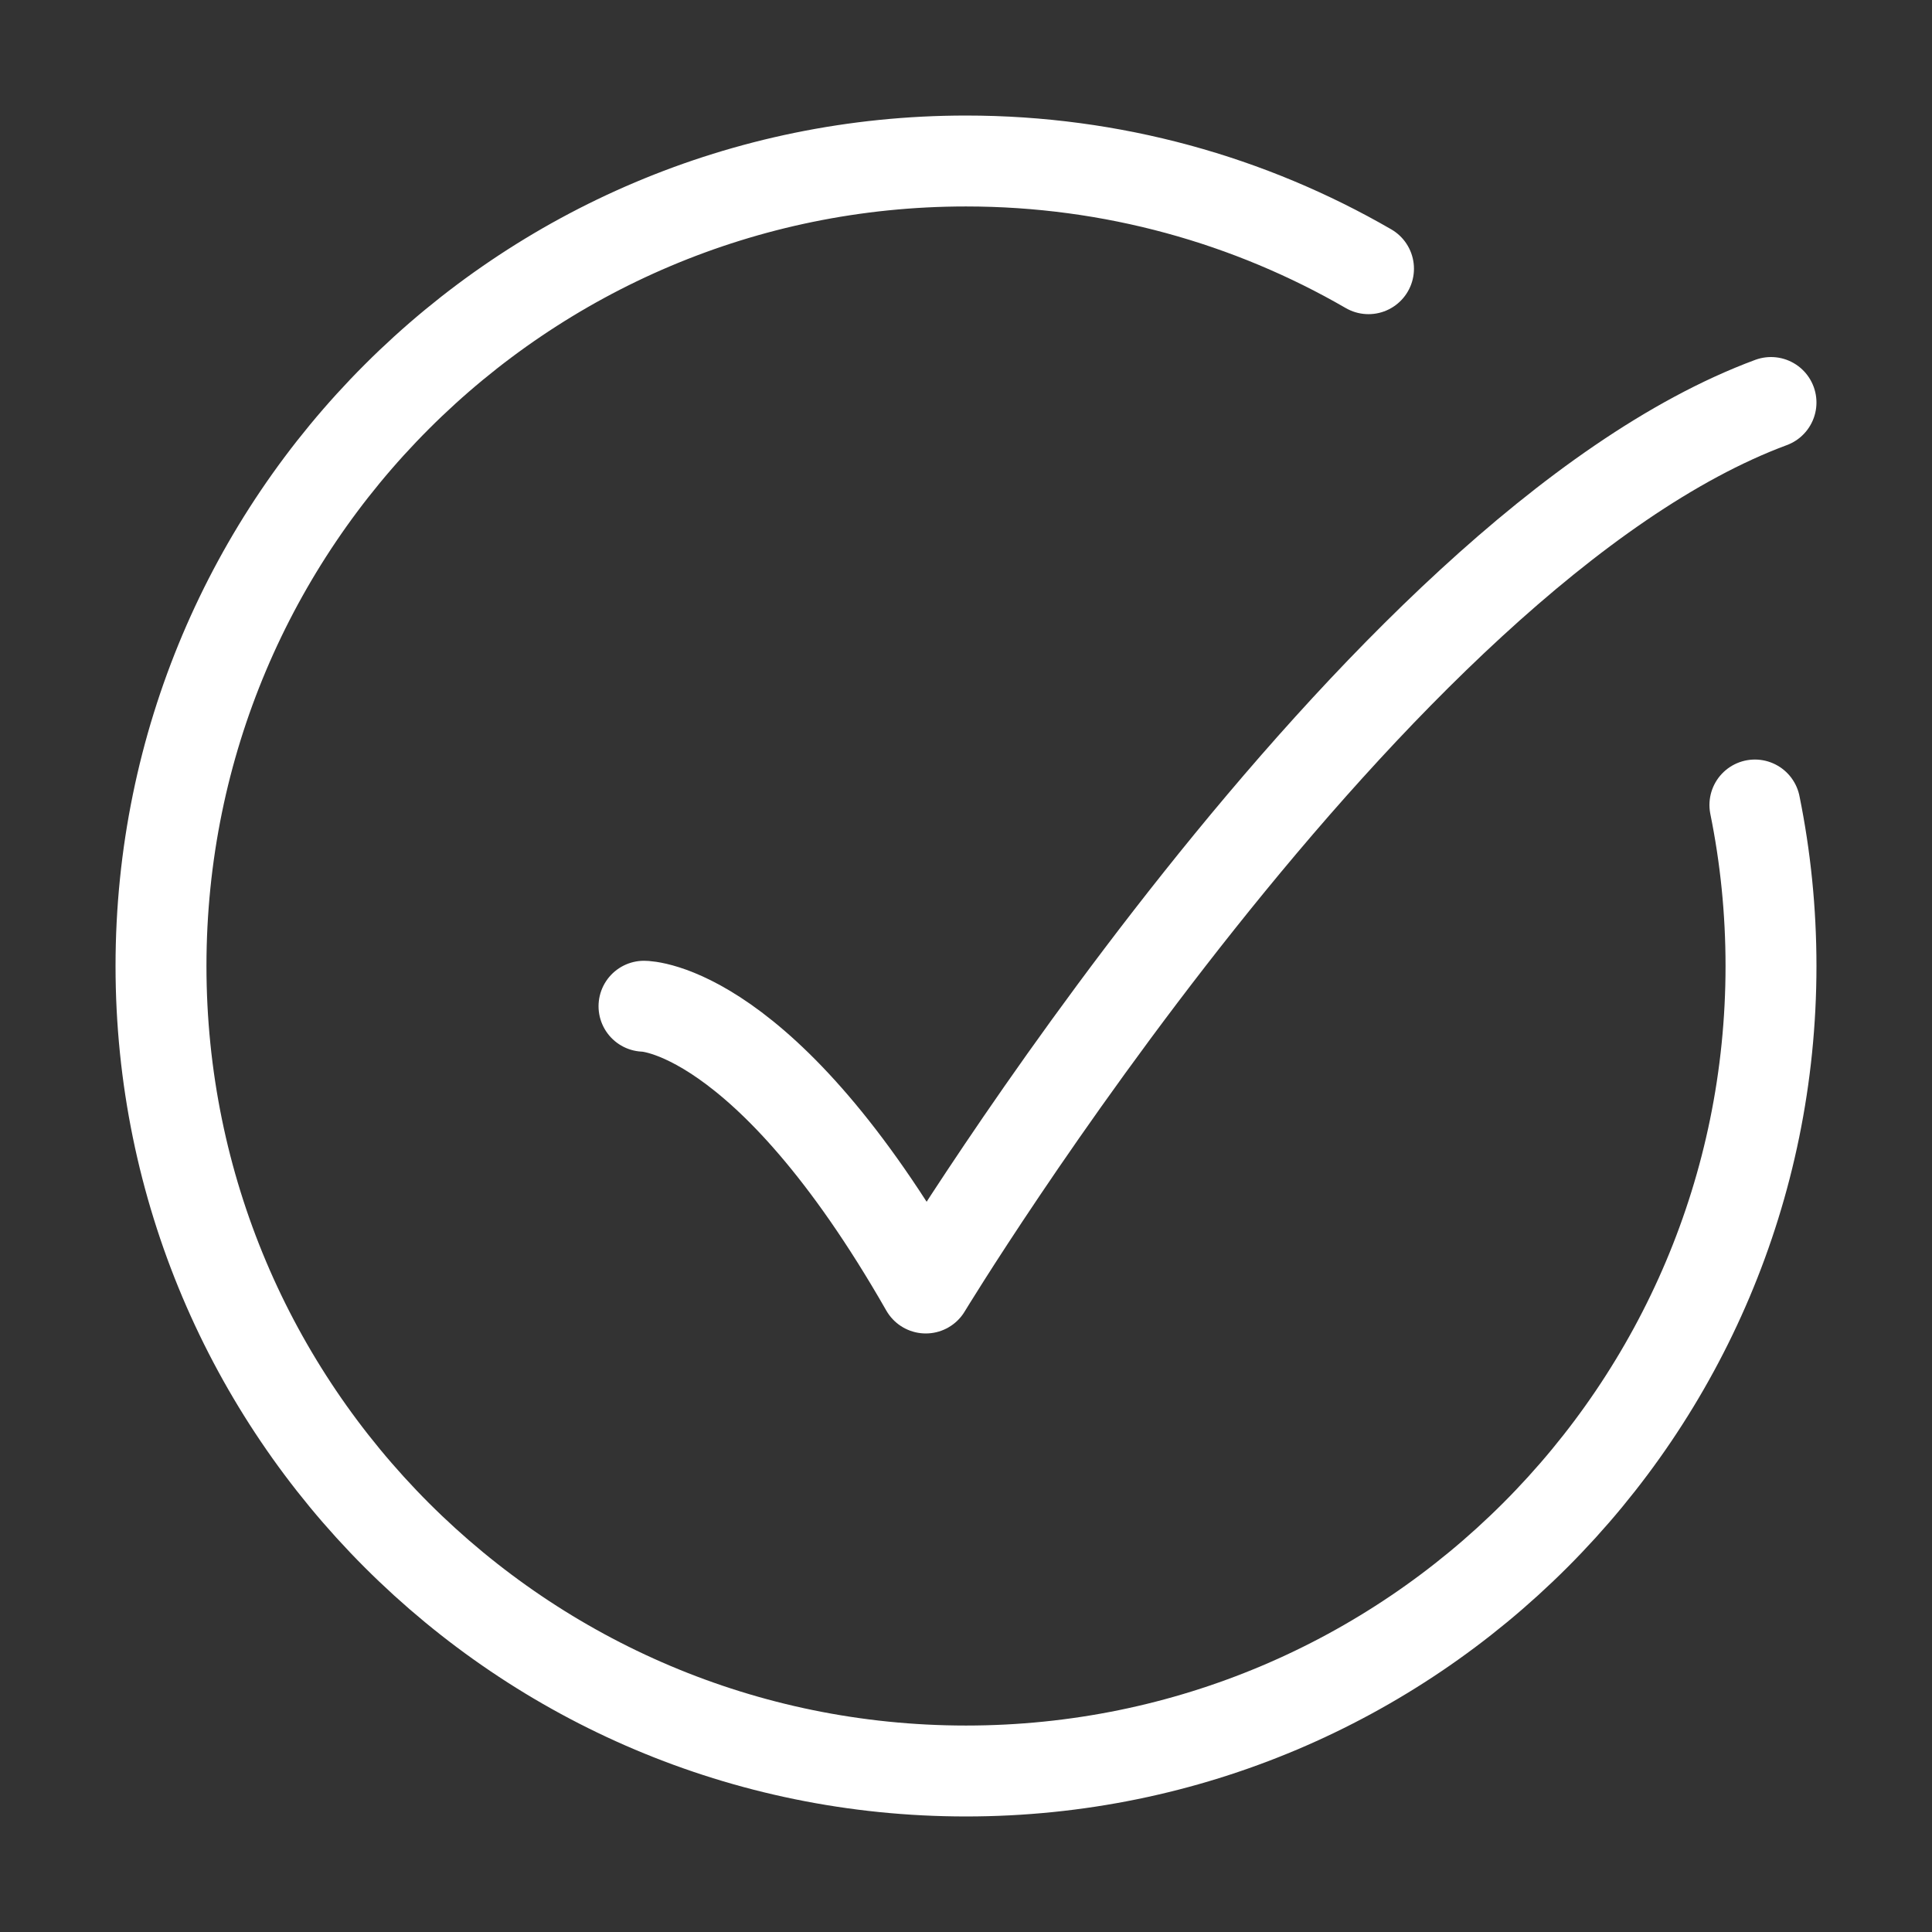
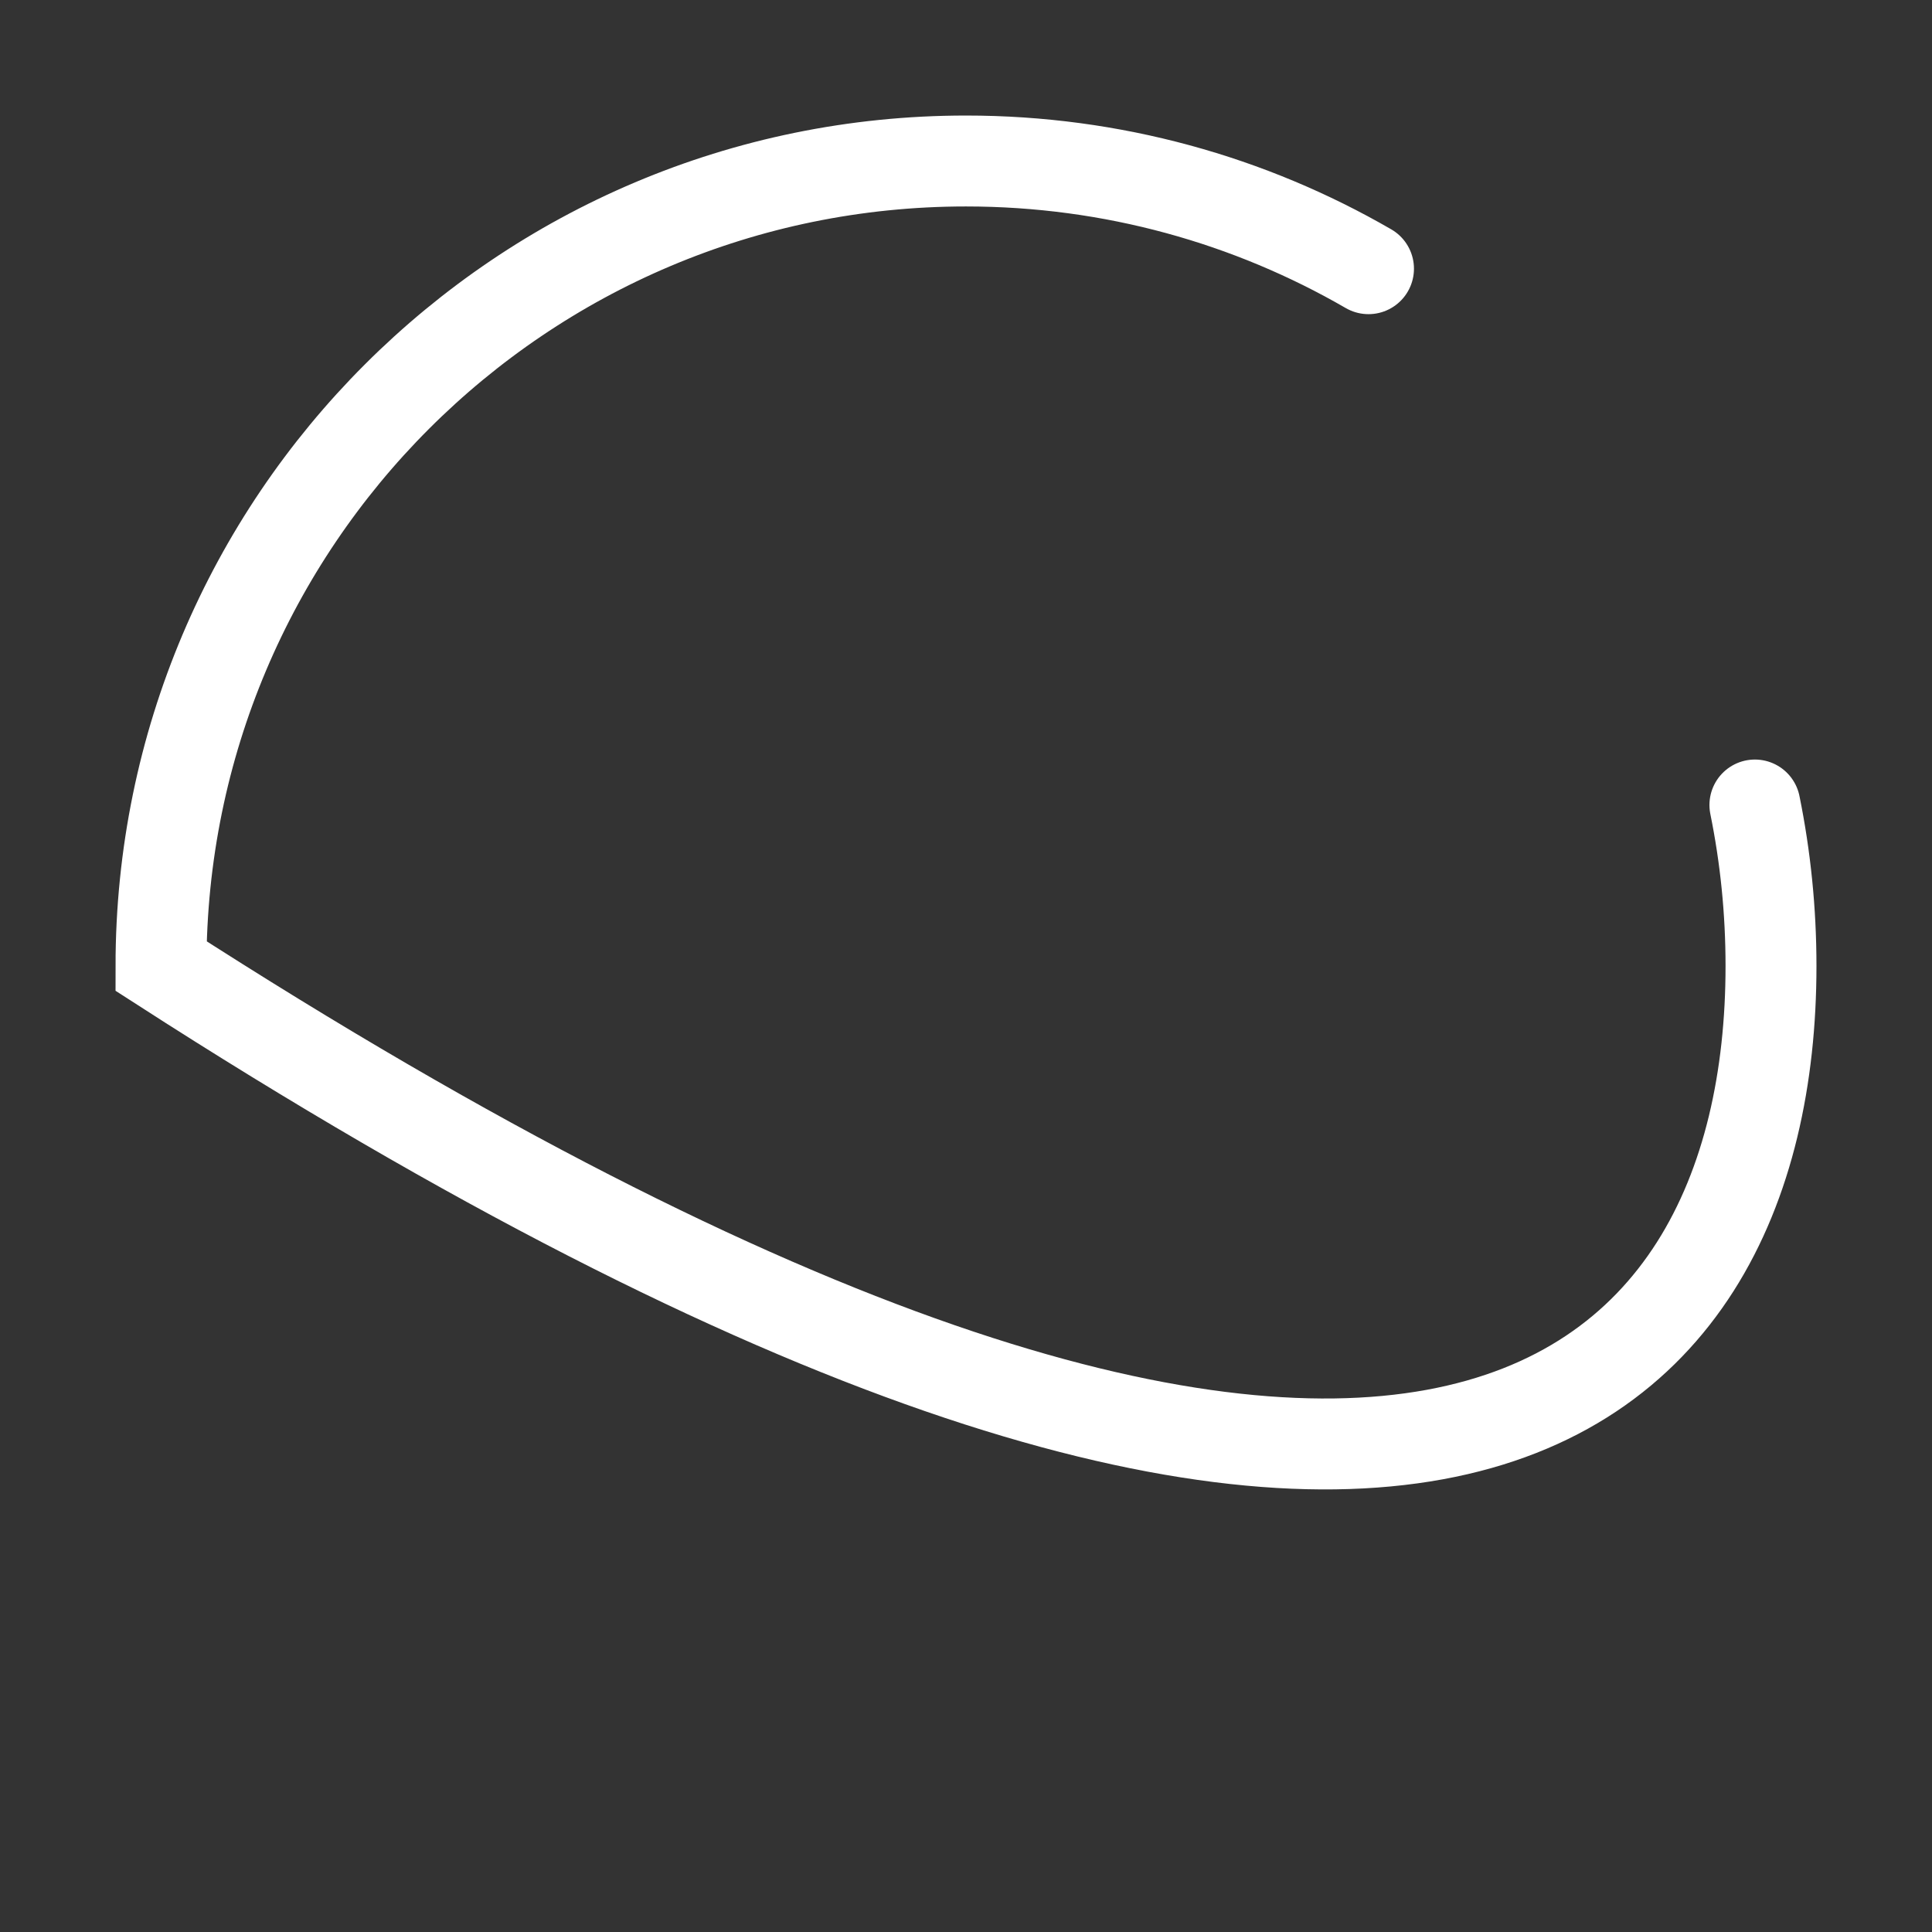
<svg xmlns="http://www.w3.org/2000/svg" width="51" height="51" viewBox="0 0 51 51" fill="none">
  <rect x="0" y="0" width="51" height="51" fill="#333333" stroke="none" />
-   <path d="M36.125 7.093C32.999 5.285 29.37 4.25 25.5 4.25C13.764 4.25 4.25 13.764 4.25 25.5C4.25 37.236 13.764 46.75 25.5 46.75C37.236 46.75 46.75 37.236 46.75 25.5C46.75 24.045 46.604 22.623 46.325 21.25" stroke="white" stroke-width="2.4" stroke-linecap="round" />
-   <path d="M17 26.562C17 26.562 20.188 26.562 24.438 34C24.438 34 36.25 14.521 46.75 10.625" stroke="white" stroke-width="2.4" stroke-linecap="round" stroke-linejoin="round" />
+   <path d="M36.125 7.093C32.999 5.285 29.37 4.25 25.5 4.25C13.764 4.25 4.25 13.764 4.25 25.5C37.236 46.75 46.75 37.236 46.75 25.5C46.75 24.045 46.604 22.623 46.325 21.25" stroke="white" stroke-width="2.4" stroke-linecap="round" />
</svg>